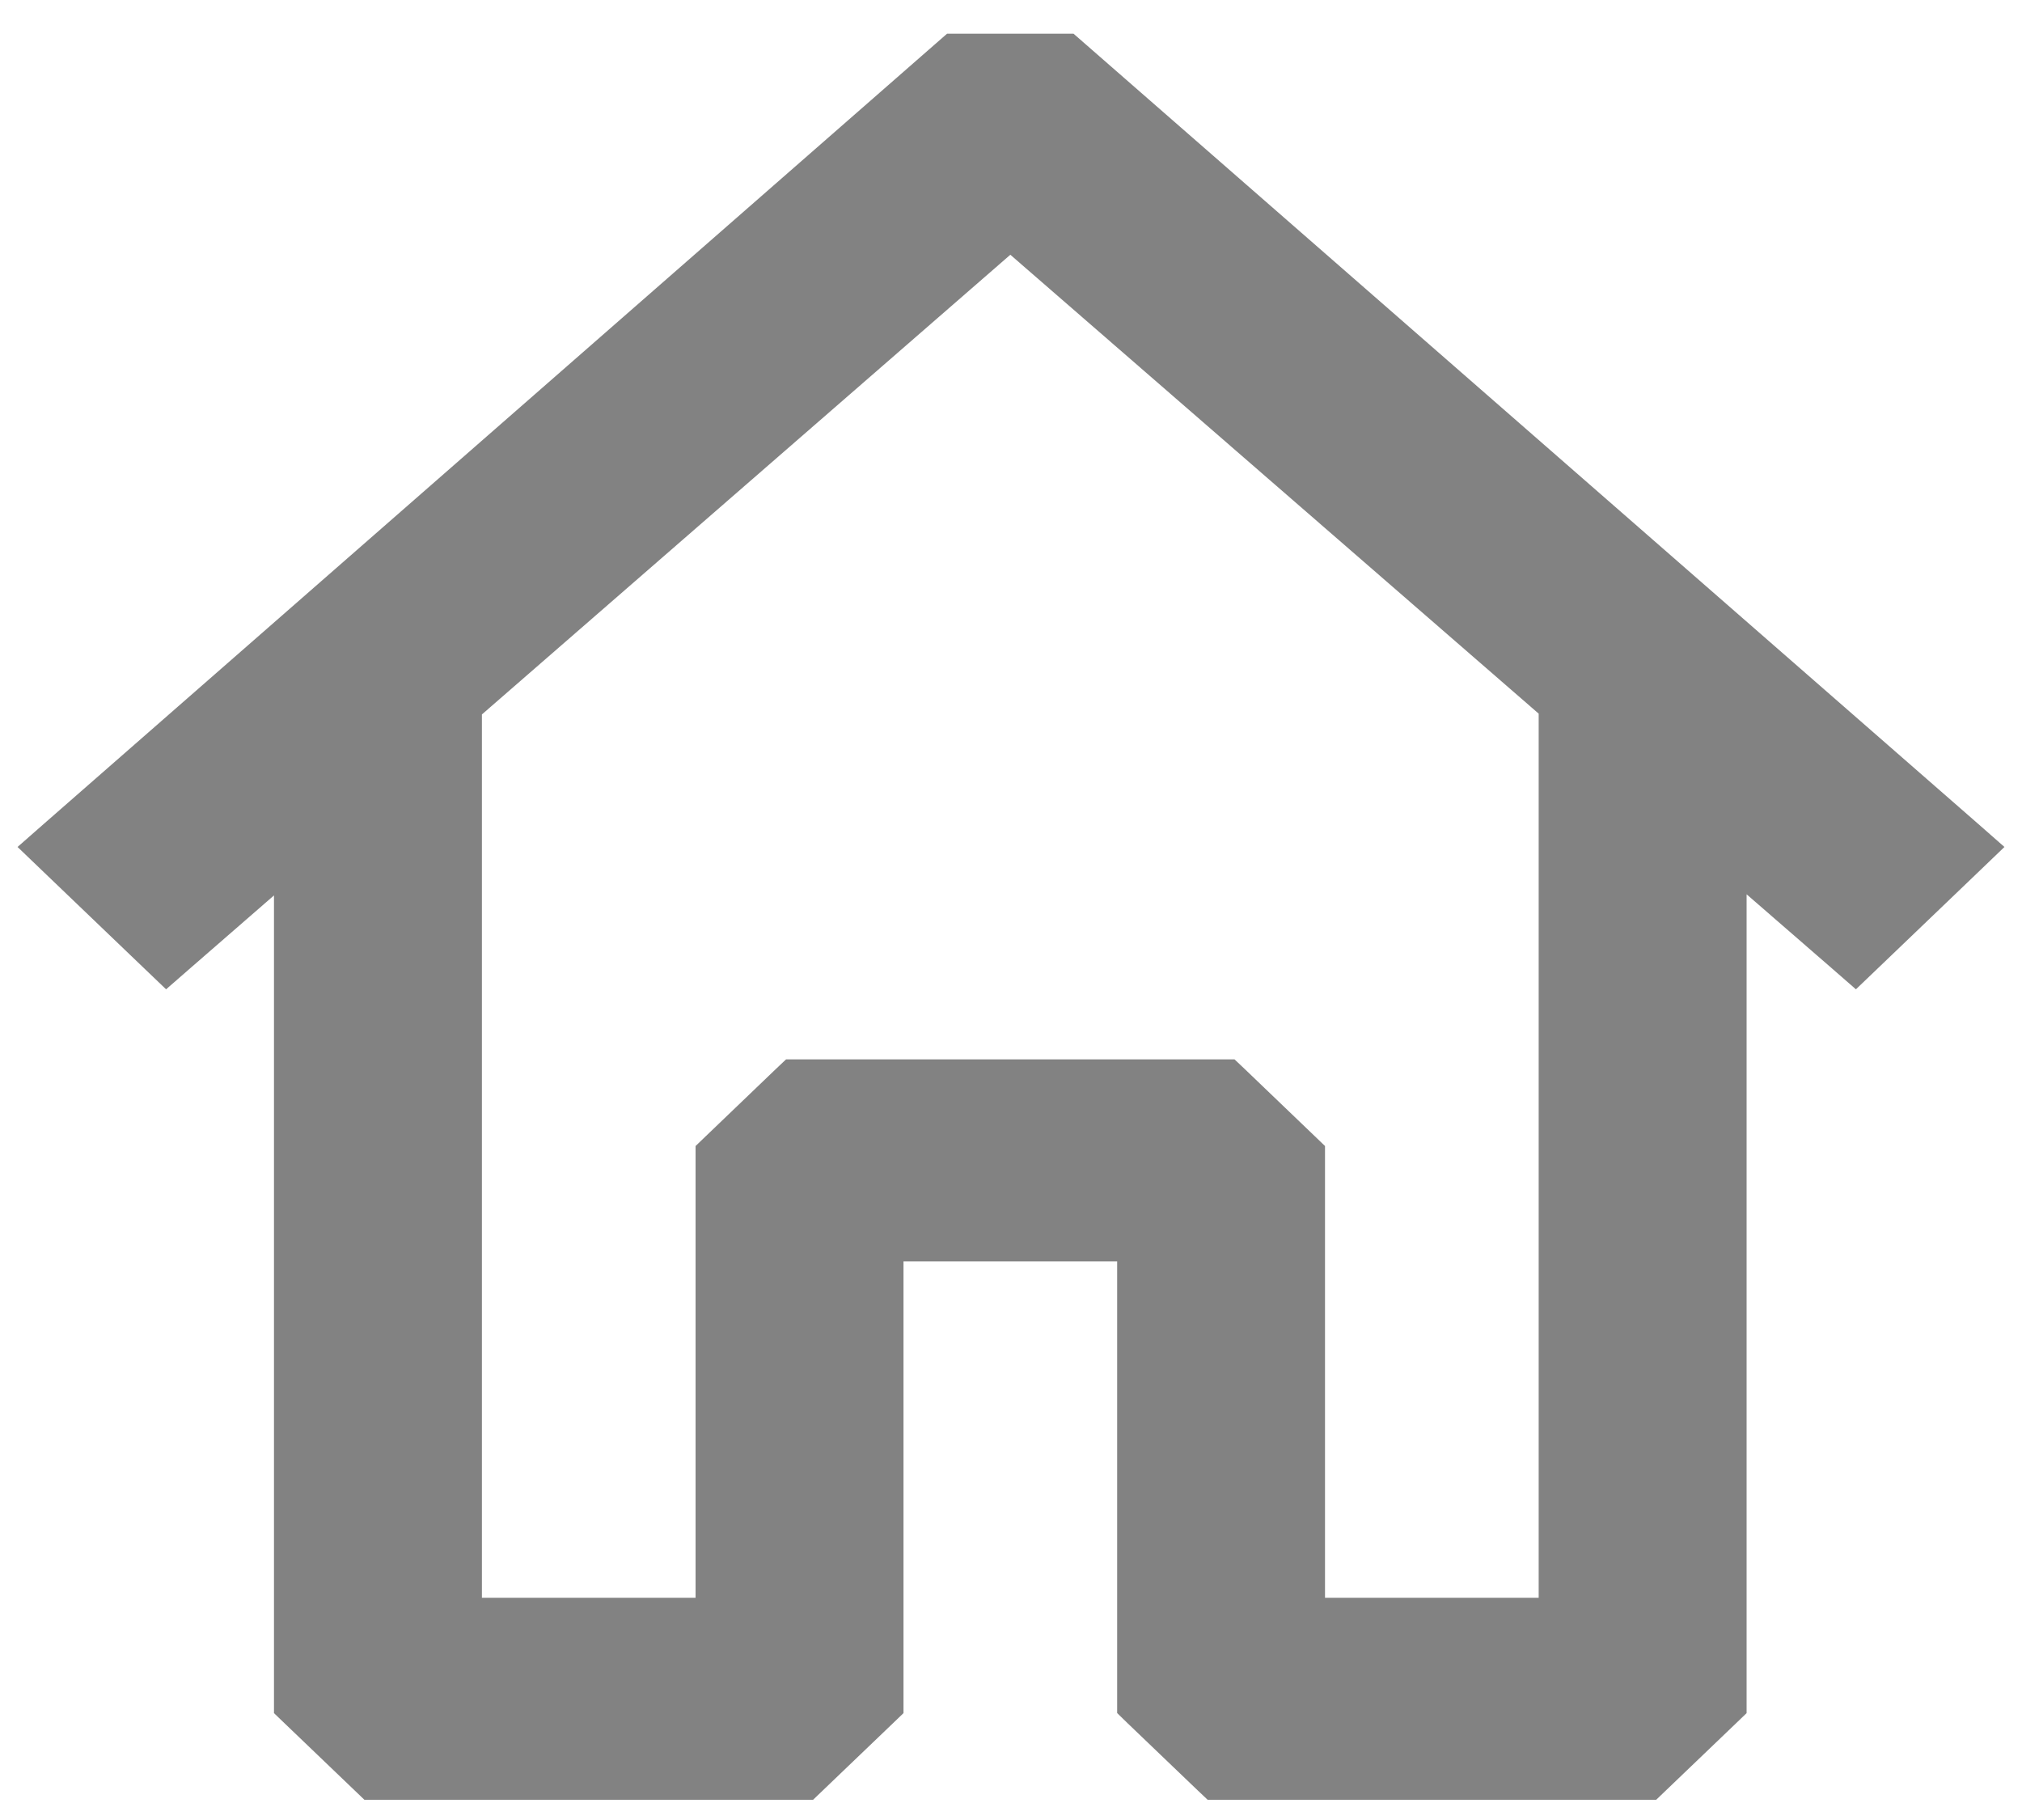
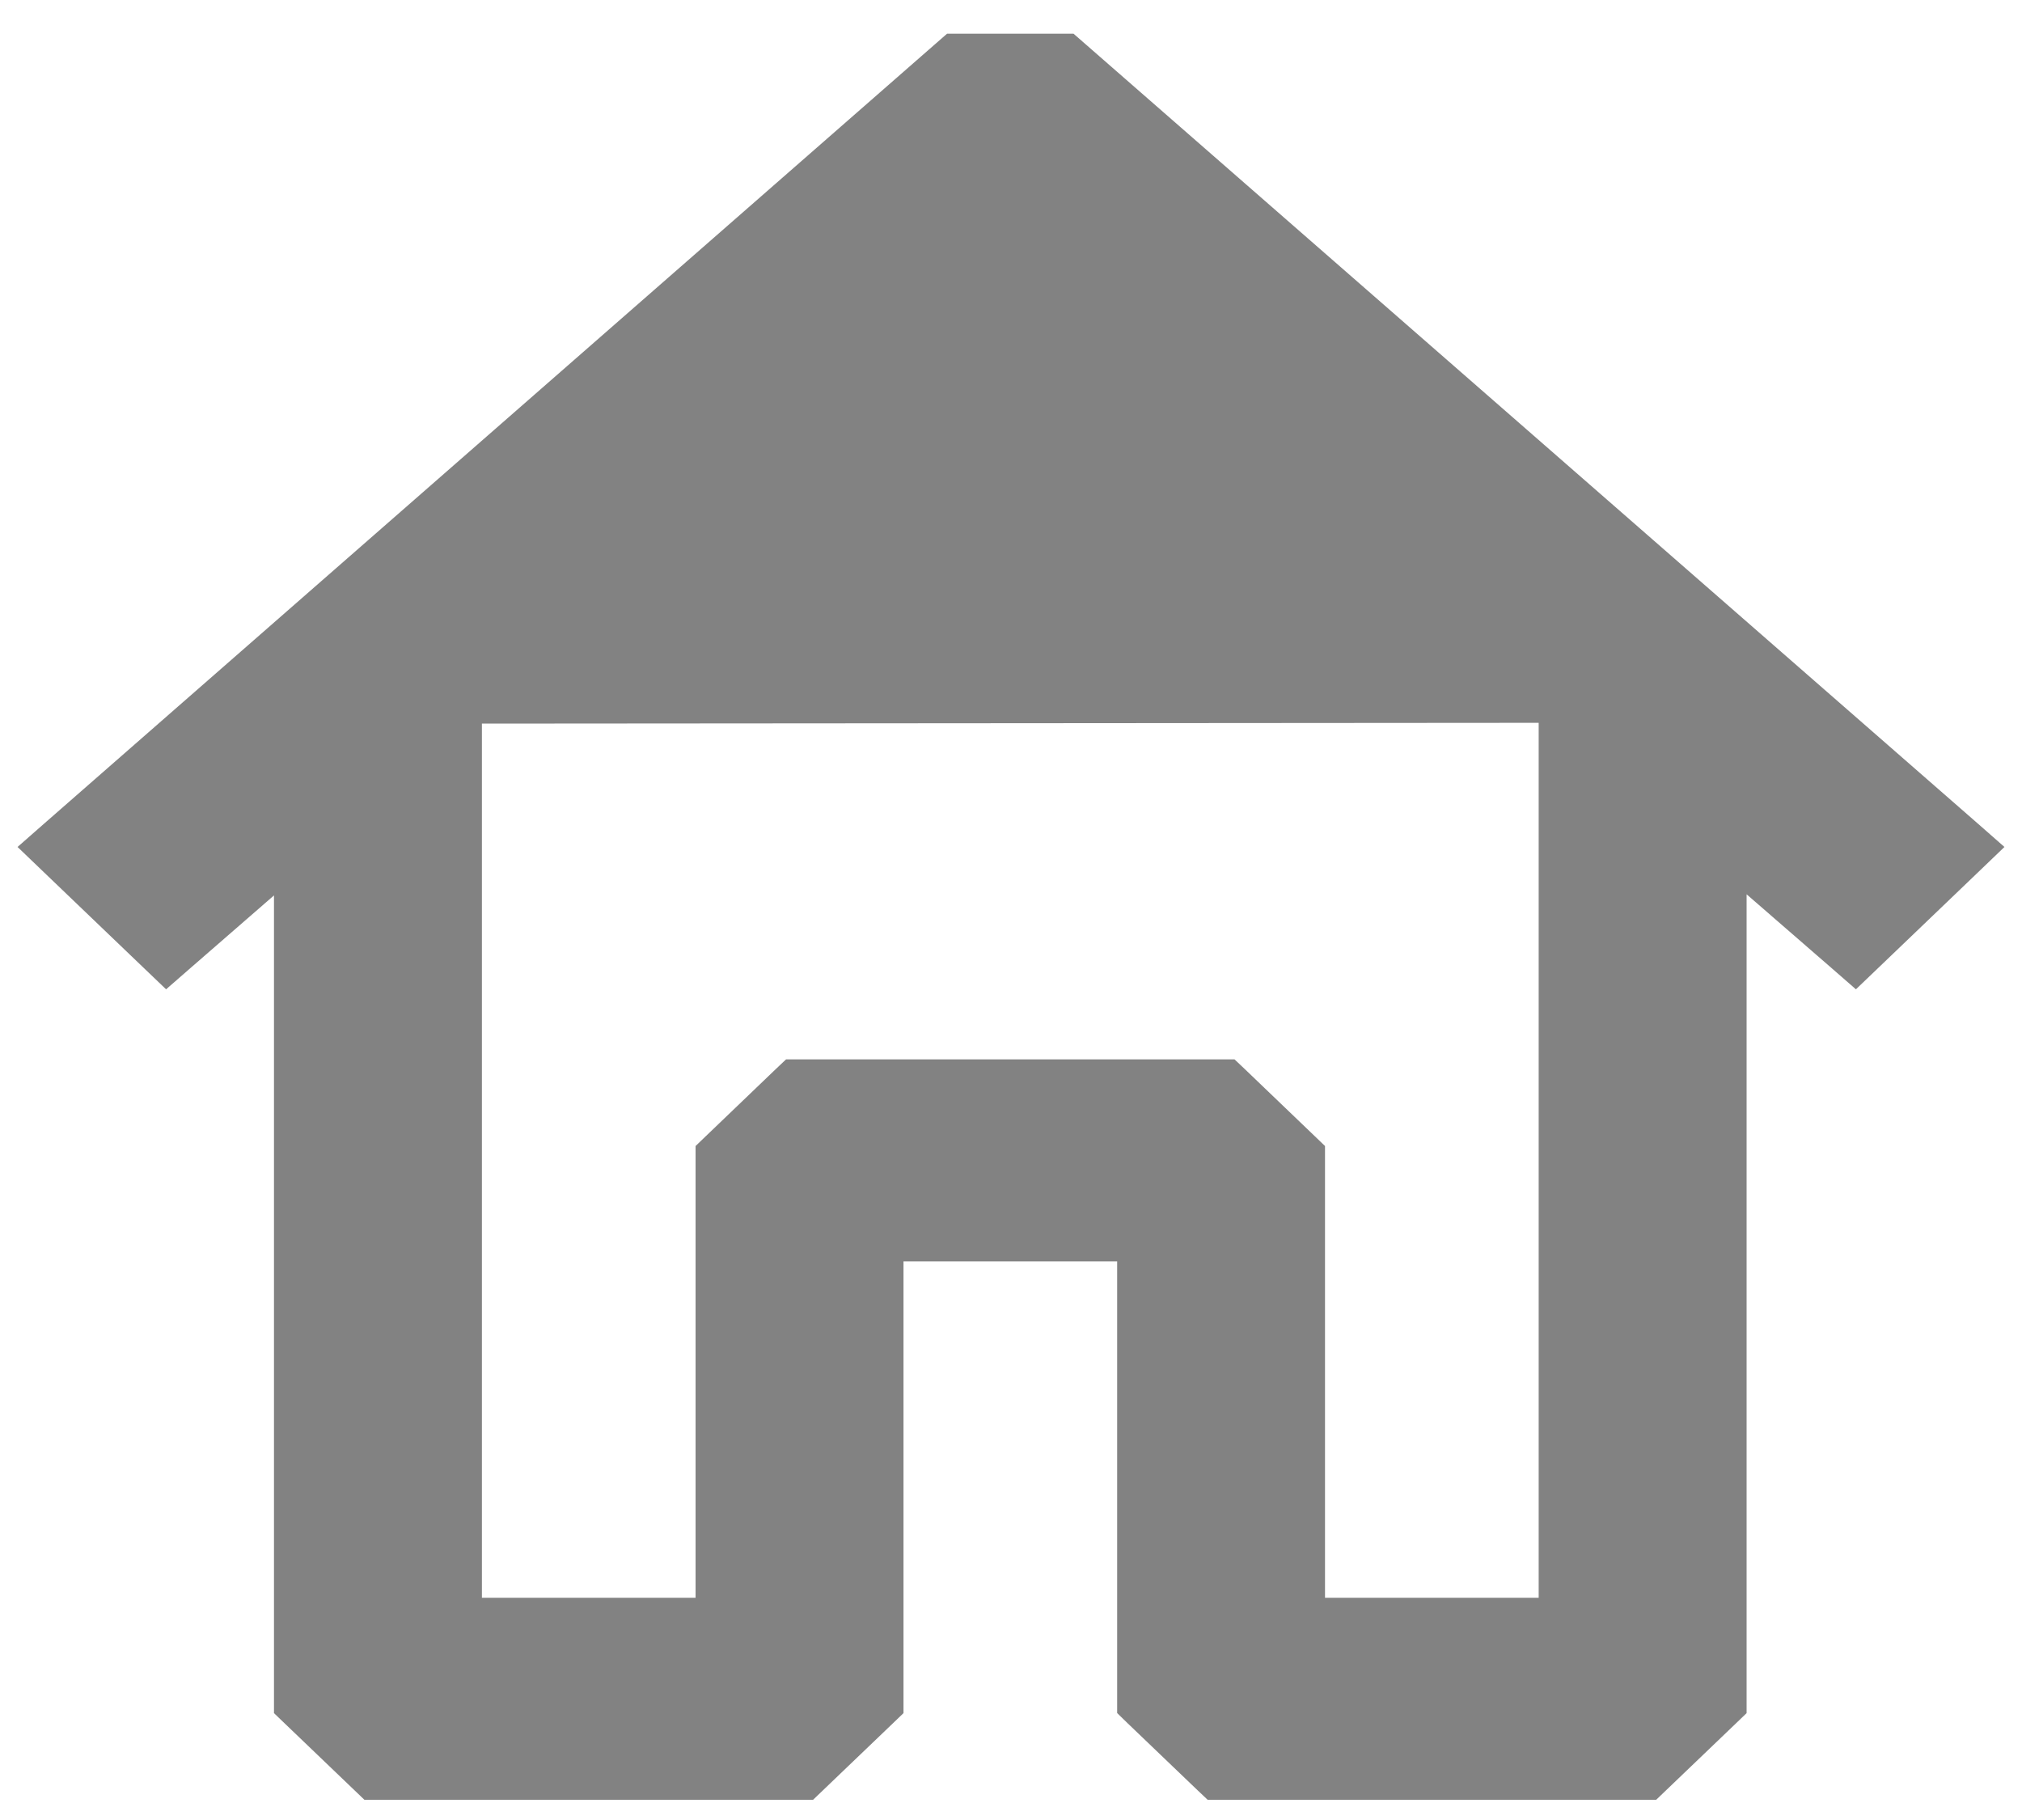
<svg xmlns="http://www.w3.org/2000/svg" width="30" height="27" viewBox="0 0 30 27" fill="none">
-   <path d="M15.905 0.812L15.834 0.75H15.74H14.239H14.145L14.074 0.812L0.835 12.393L0.63 12.573L0.827 12.762L2.307 14.18L2.472 14.338L2.644 14.188L4.315 12.735V25.202V25.308L4.392 25.382L5.435 26.381L5.507 26.45H5.608H11.862H11.963L12.035 26.381L13.078 25.382L13.155 25.308V25.202V18.463H16.825V25.202V25.308L16.901 25.382L17.944 26.381L18.017 26.45H18.117H24.372H24.472L24.544 26.381L25.587 25.382L25.664 25.308V25.202V12.719L27.356 14.188L27.528 14.338L27.693 14.18L29.173 12.762L29.37 12.573L29.165 12.393L15.905 0.812ZM10.647 17.034L10.57 17.108V17.214V23.953H6.9V10.485L14.99 3.448L23.079 10.473V23.953H19.409V17.214V17.108L19.332 17.034L18.29 16.035L18.217 15.966H18.117H11.862H11.762L11.689 16.035L10.647 17.034Z" fill="#828282" stroke="#828282" stroke-width="0.5" />
+   <path d="M15.905 0.812L15.834 0.75H15.74H14.239H14.145L14.074 0.812L0.835 12.393L0.63 12.573L0.827 12.762L2.307 14.18L2.472 14.338L2.644 14.188L4.315 12.735V25.202V25.308L4.392 25.382L5.435 26.381L5.507 26.45H5.608H11.862H11.963L12.035 26.381L13.078 25.382L13.155 25.308V25.202V18.463H16.825V25.202V25.308L16.901 25.382L17.944 26.381L18.017 26.45H18.117H24.372H24.472L24.544 26.381L25.587 25.382L25.664 25.308V25.202V12.719L27.356 14.188L27.528 14.338L27.693 14.18L29.173 12.762L29.37 12.573L29.165 12.393L15.905 0.812ZM10.647 17.034L10.57 17.108V17.214V23.953H6.9V10.485L23.079 10.473V23.953H19.409V17.214V17.108L19.332 17.034L18.29 16.035L18.217 15.966H18.117H11.862H11.762L11.689 16.035L10.647 17.034Z" fill="#828282" stroke="#828282" stroke-width="0.5" />
</svg>